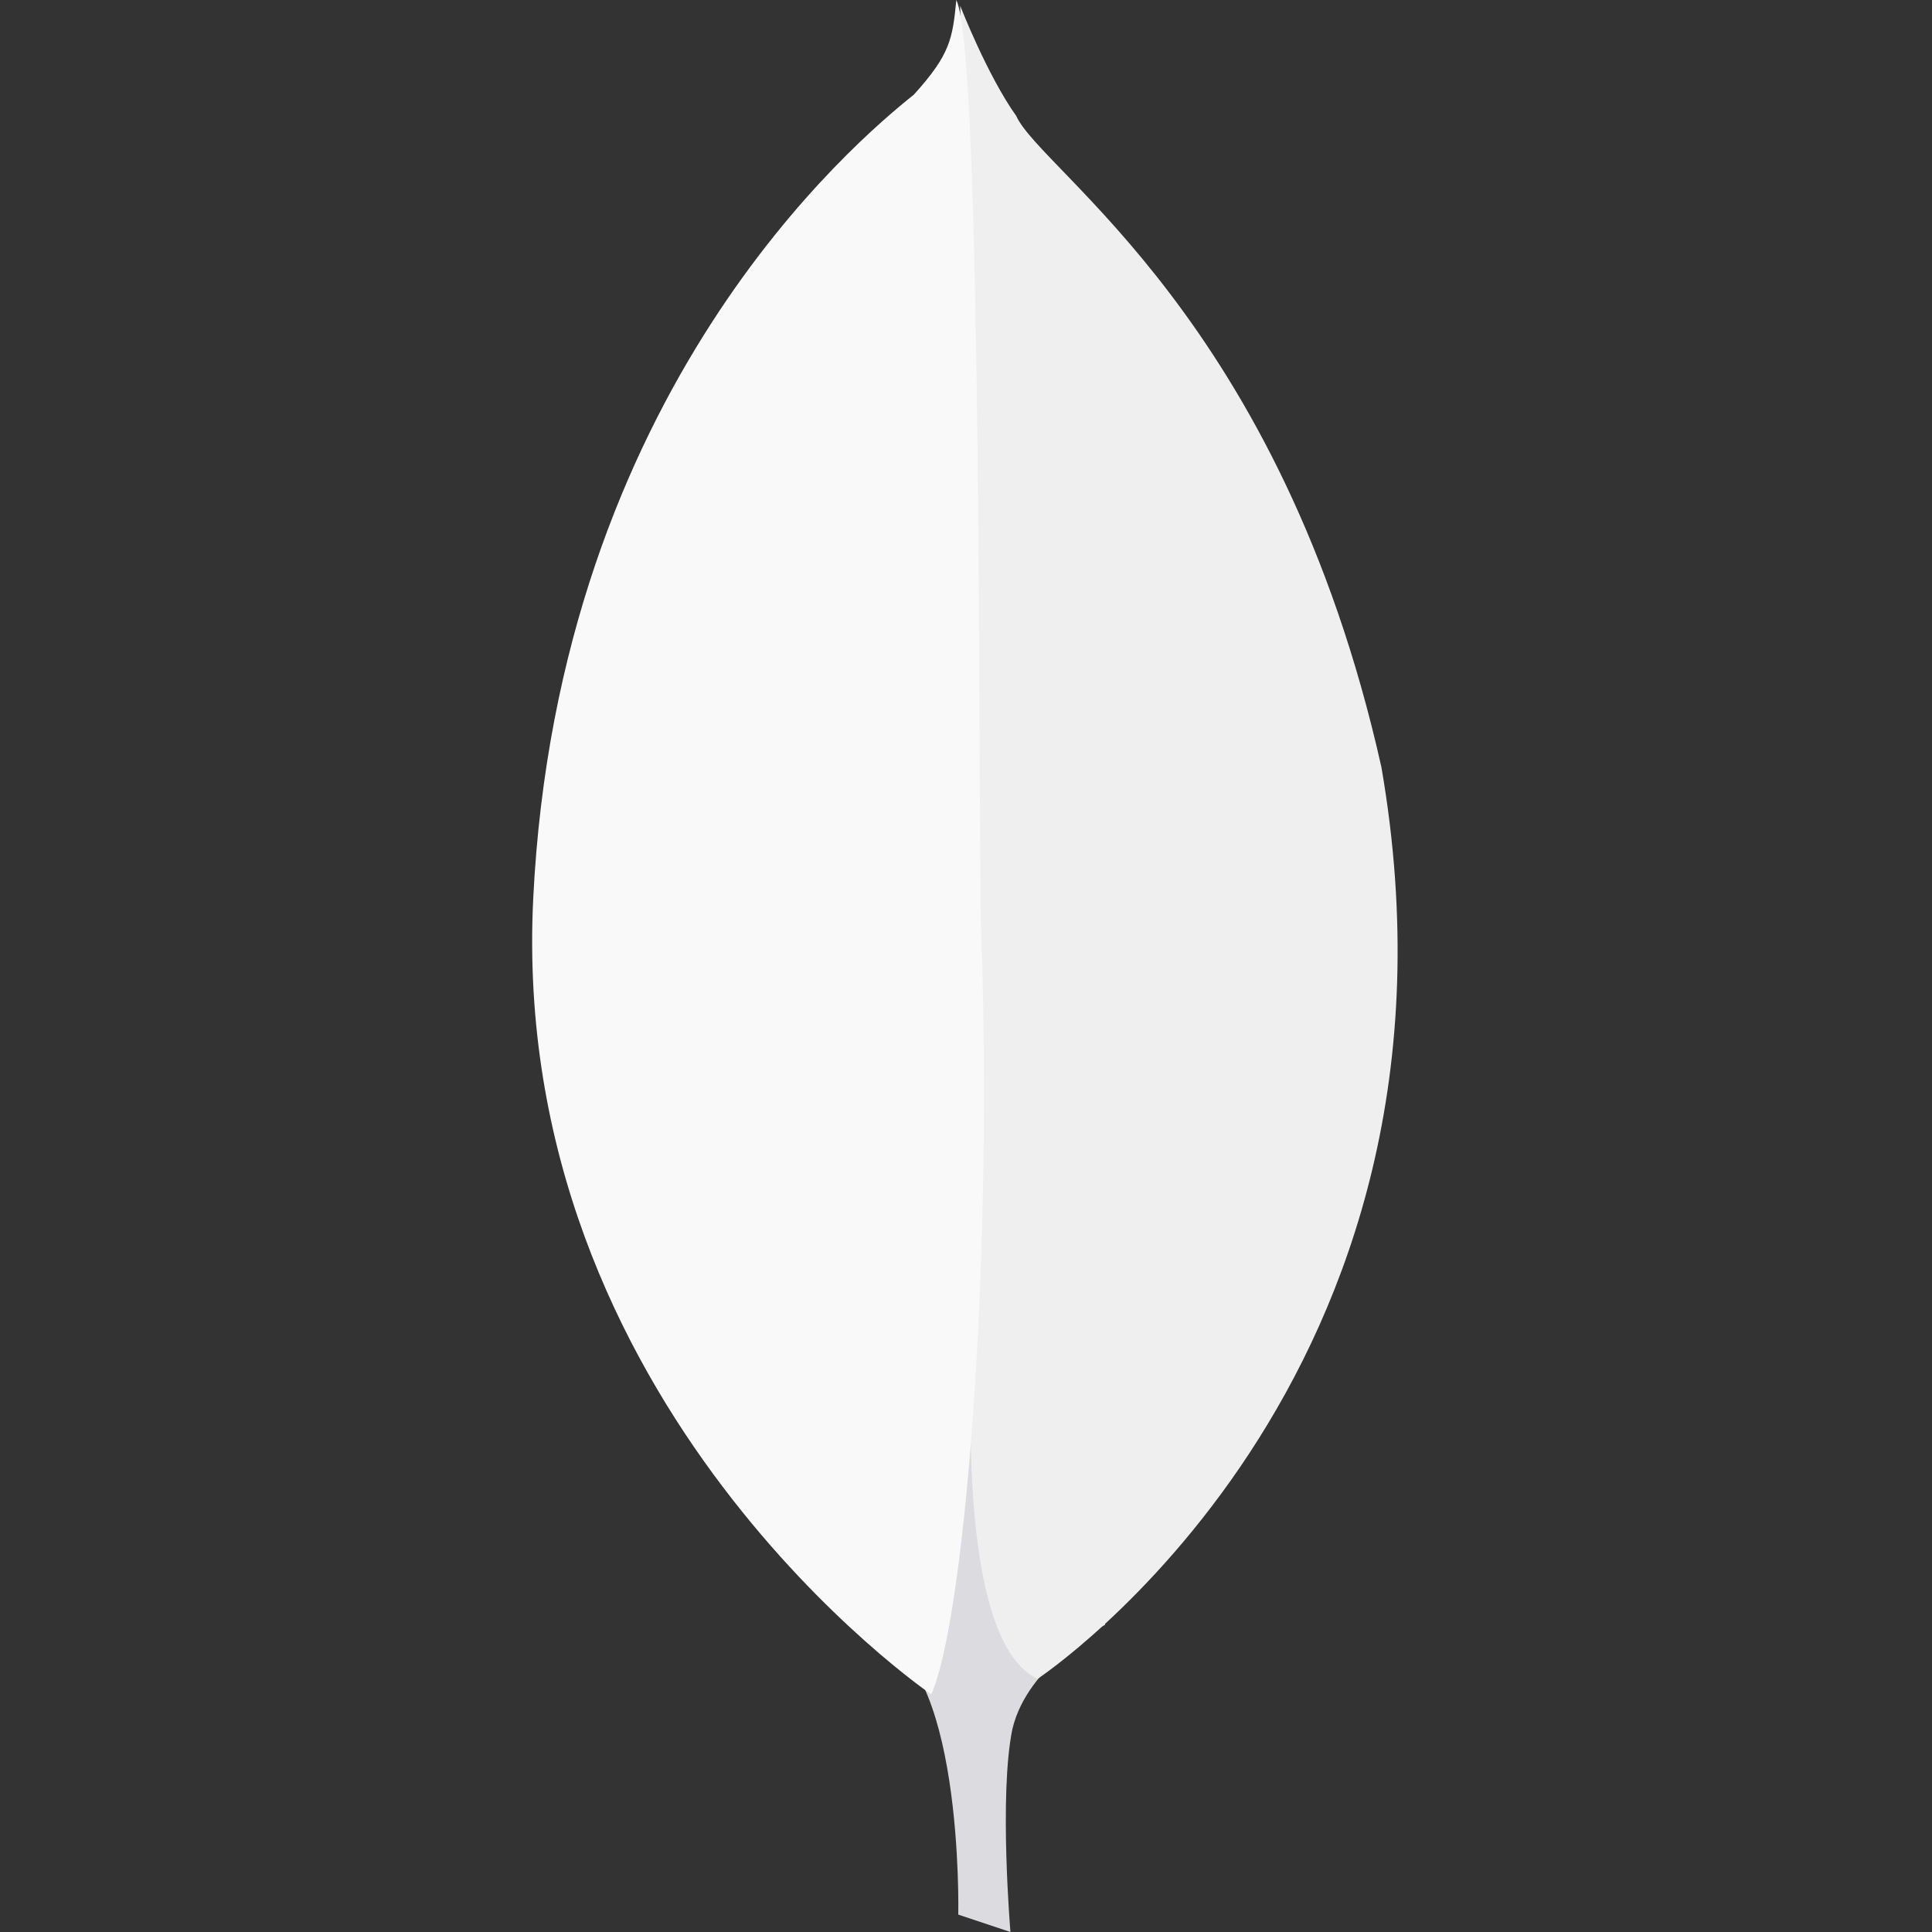
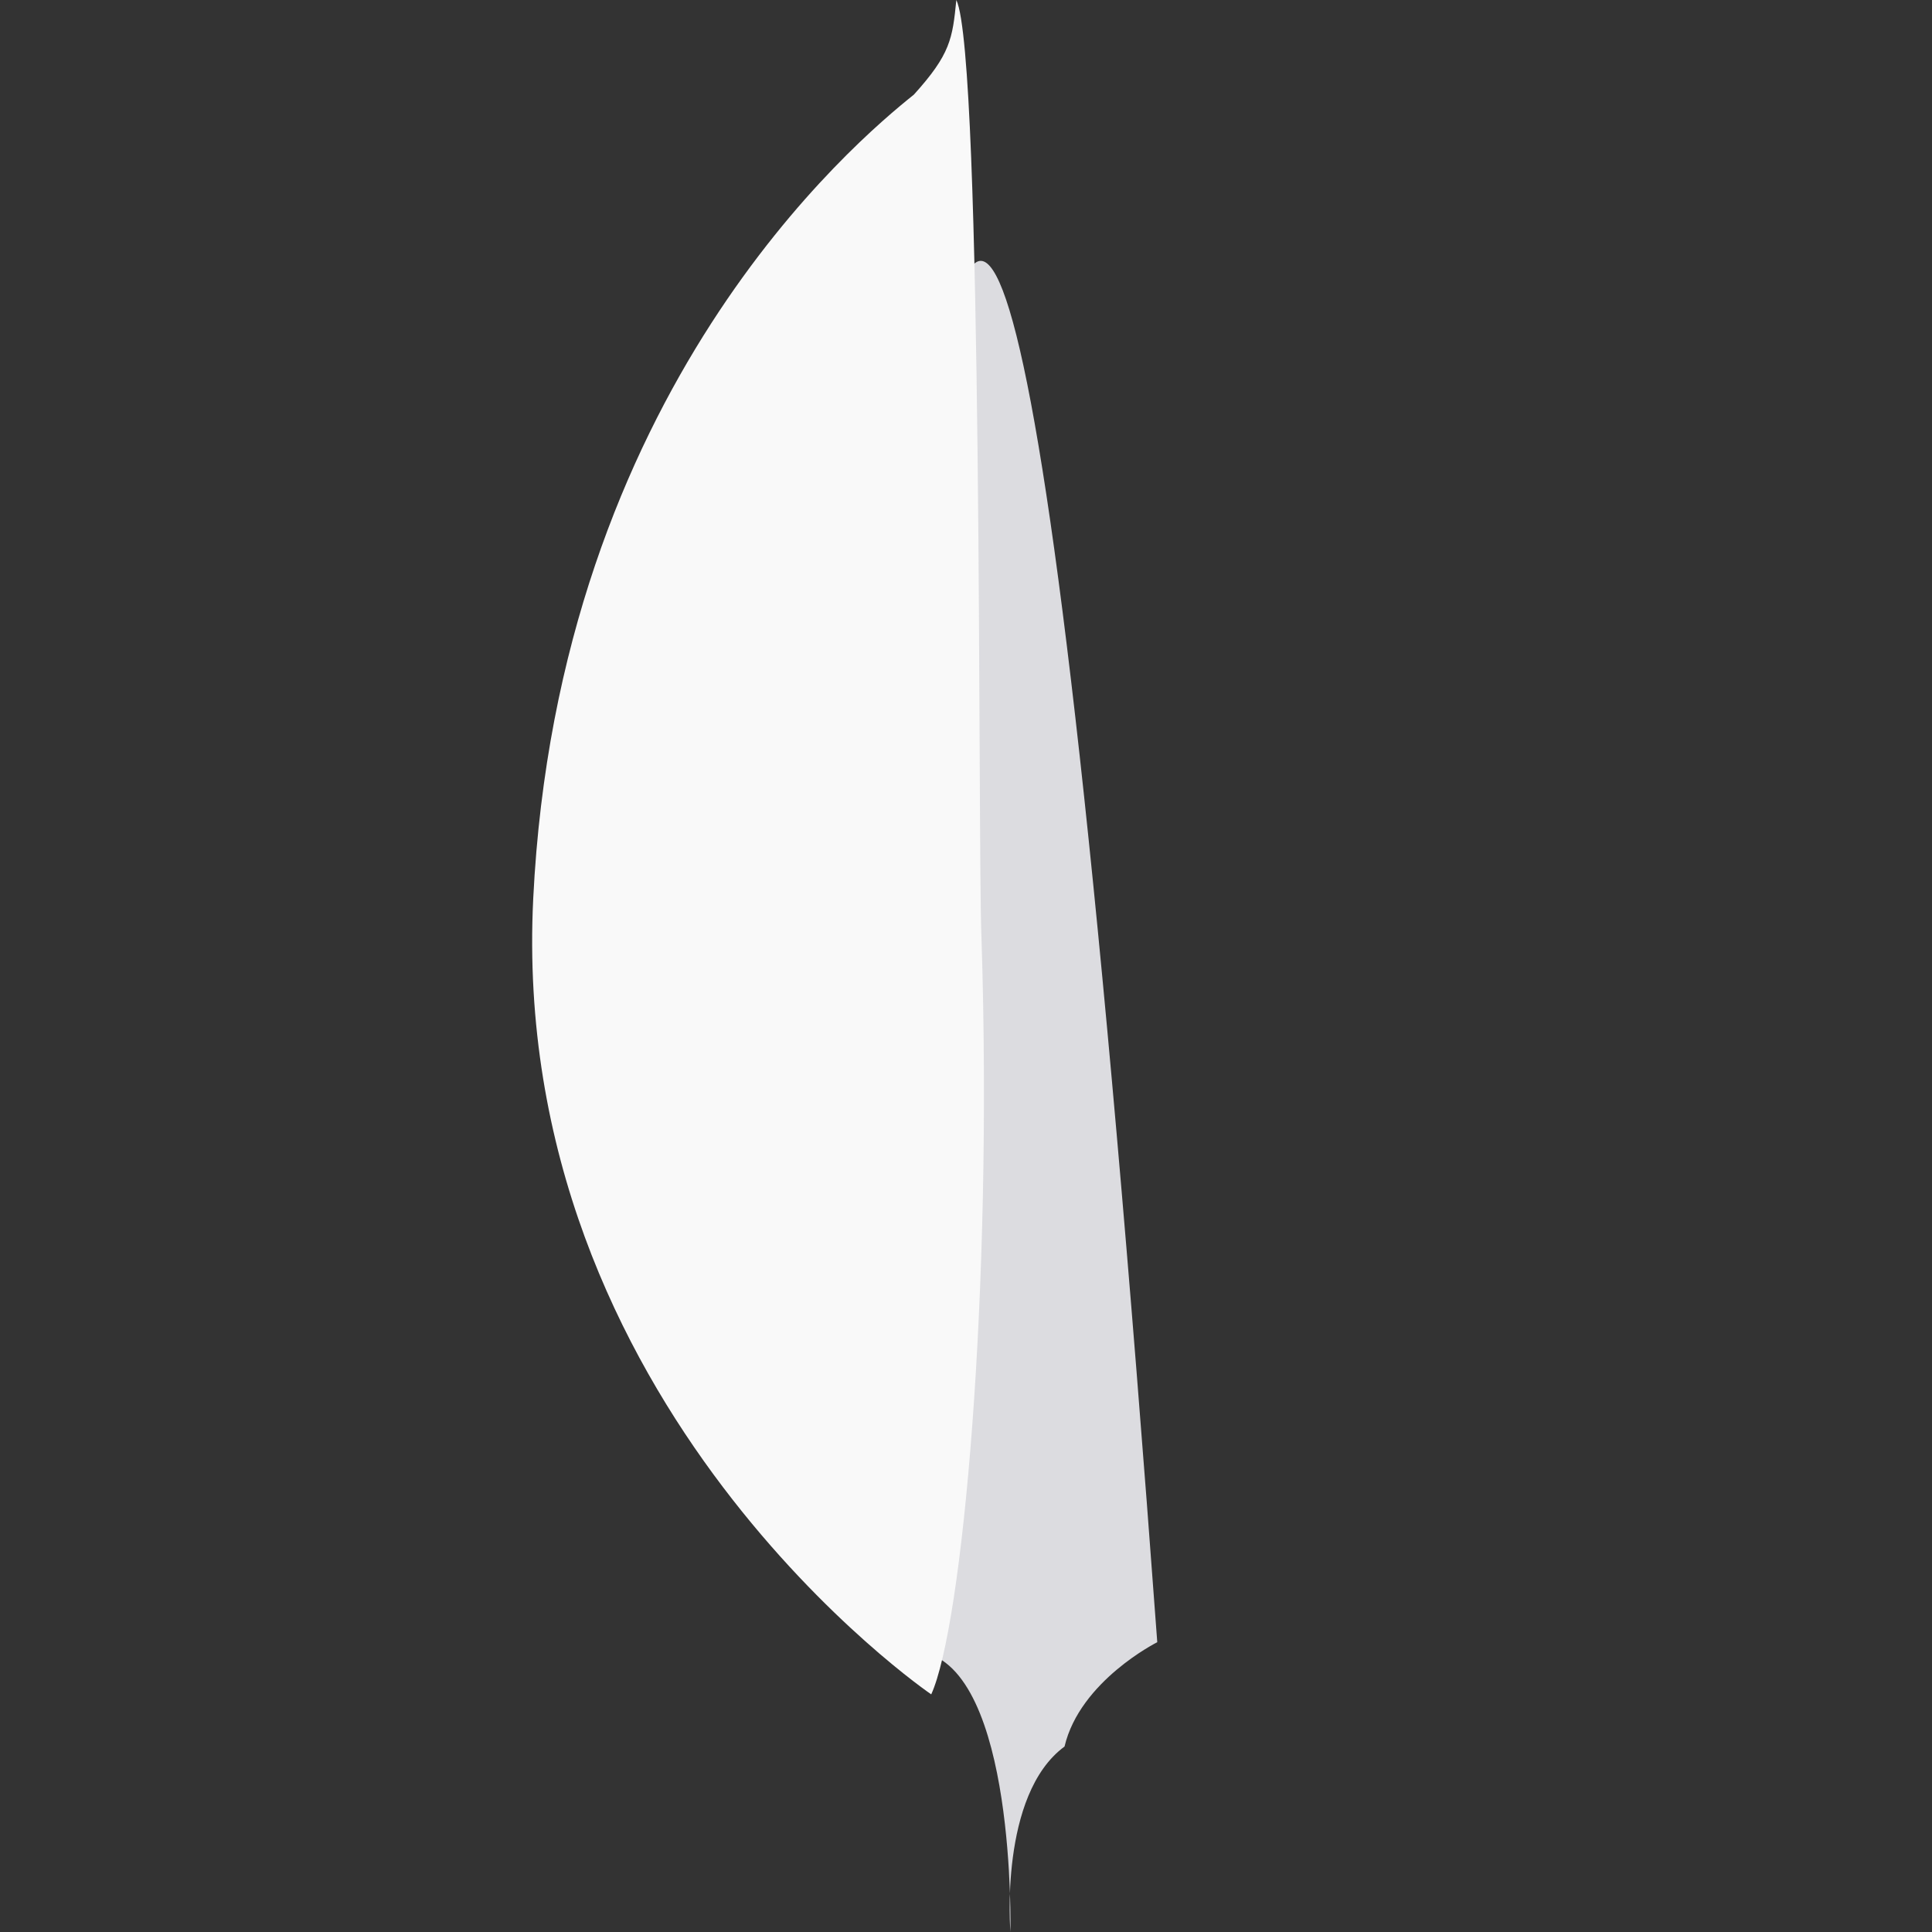
<svg xmlns="http://www.w3.org/2000/svg" version="1.1" id="Layer_1" x="0px" y="0px" viewBox="0 0 100 100" style="enable-background:new 0 0 100 100;" xml:space="preserve">
  <rect x="0" y="0" width="100" height="100" fill="#333333" stroke="none" />
  <style type="text/css">
	.st0{fill:#DCDCE0;}
	.st1{fill:#EFEFEF;}
	.st2{fill:#F9F9F9;}
</style>
  <g>
-     <path class="st0" d="M52.3,100l-2.7-0.9c0,0,0.3-13.6-4.6-14.5c-3.2-3.7,0.5-159.8,12.2-0.5c0,0-4,2-4.8,5.4   C51.7,92.9,52.3,100,52.3,100z" />
-     <path class="st1" d="M53.7,86.9c0,0,23.3-15.4,17.8-47.2C66.3,16.5,53.9,8.9,52.6,6c-1.5-2.1-2.9-5.7-2.9-5.7l1,64.5   C50.6,64.8,48.6,84.5,53.7,86.9z" />
+     <path class="st0" d="M52.3,100c0,0,0.3-13.6-4.6-14.5c-3.2-3.7,0.5-159.8,12.2-0.5c0,0-4,2-4.8,5.4   C51.7,92.9,52.3,100,52.3,100z" />
    <path class="st2" d="M48.2,87.7c0,0-21.9-14.9-20.6-41.2C28.9,20.2,44.3,7.3,47.3,4.9c1.9-2.1,2-2.9,2.2-4.9   c1.4,2.9,1.1,43.7,1.3,48.5C51.4,67.1,49.8,84.2,48.2,87.7z" />
  </g>
</svg>